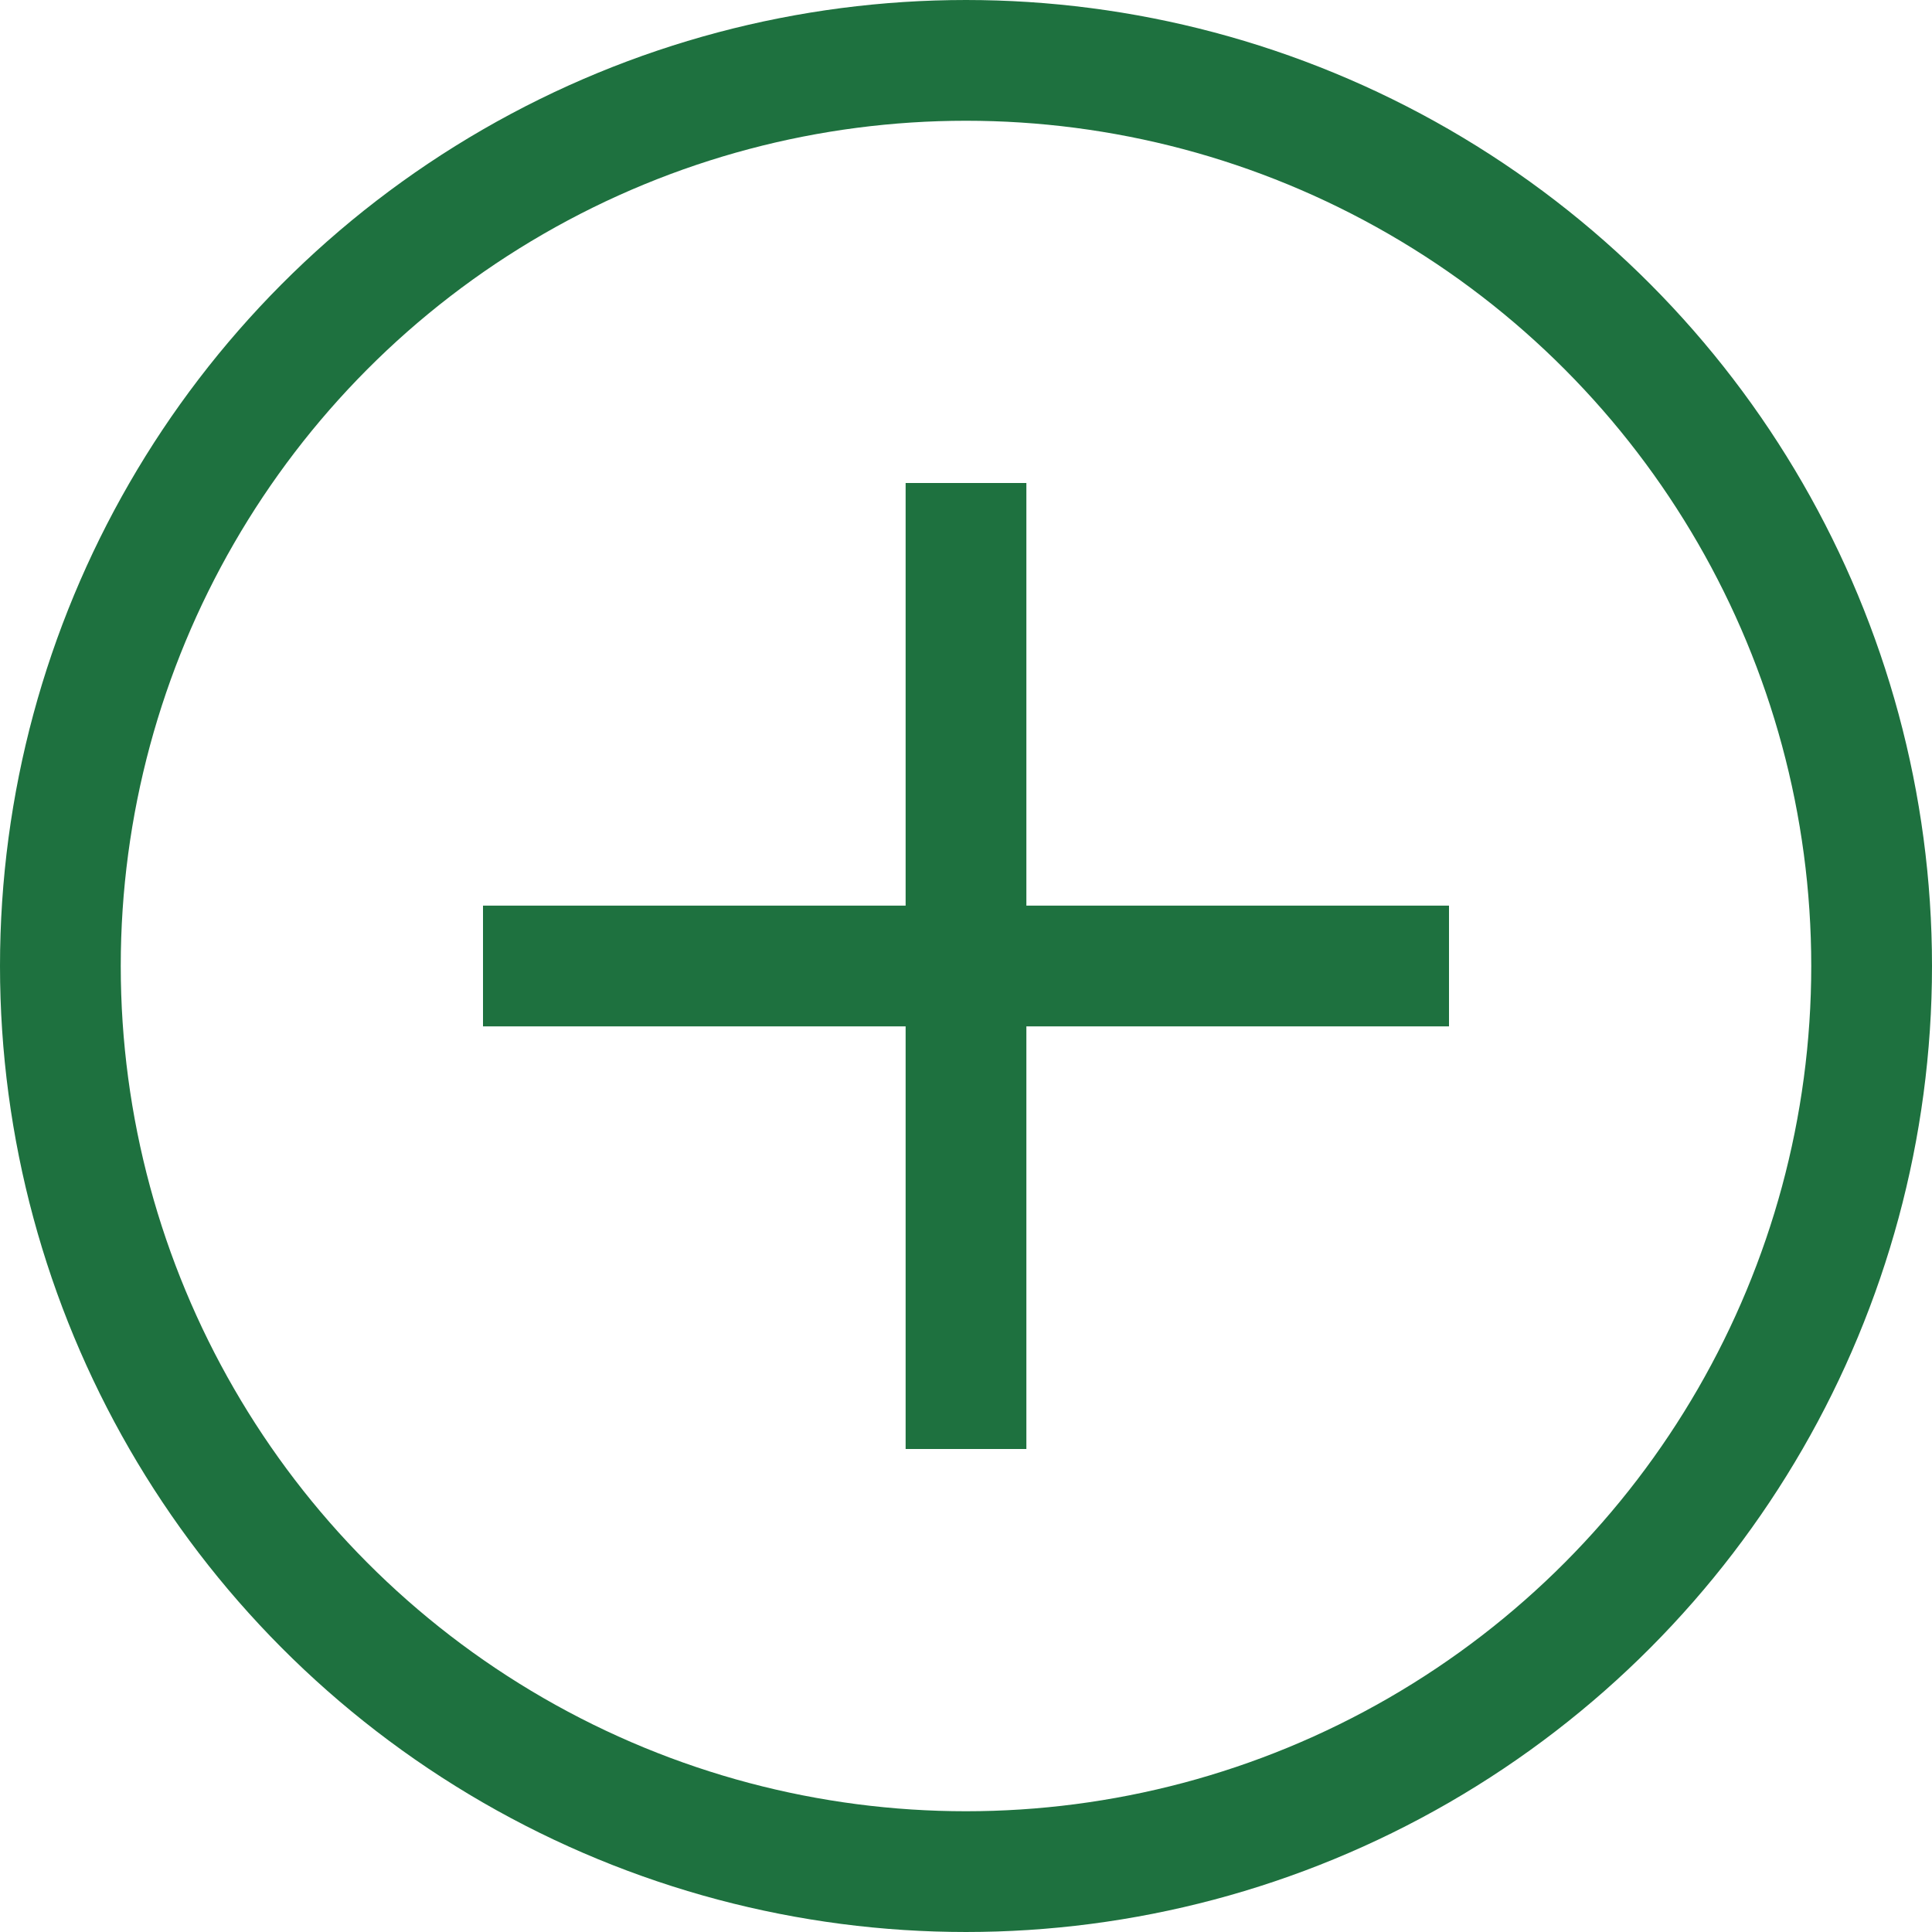
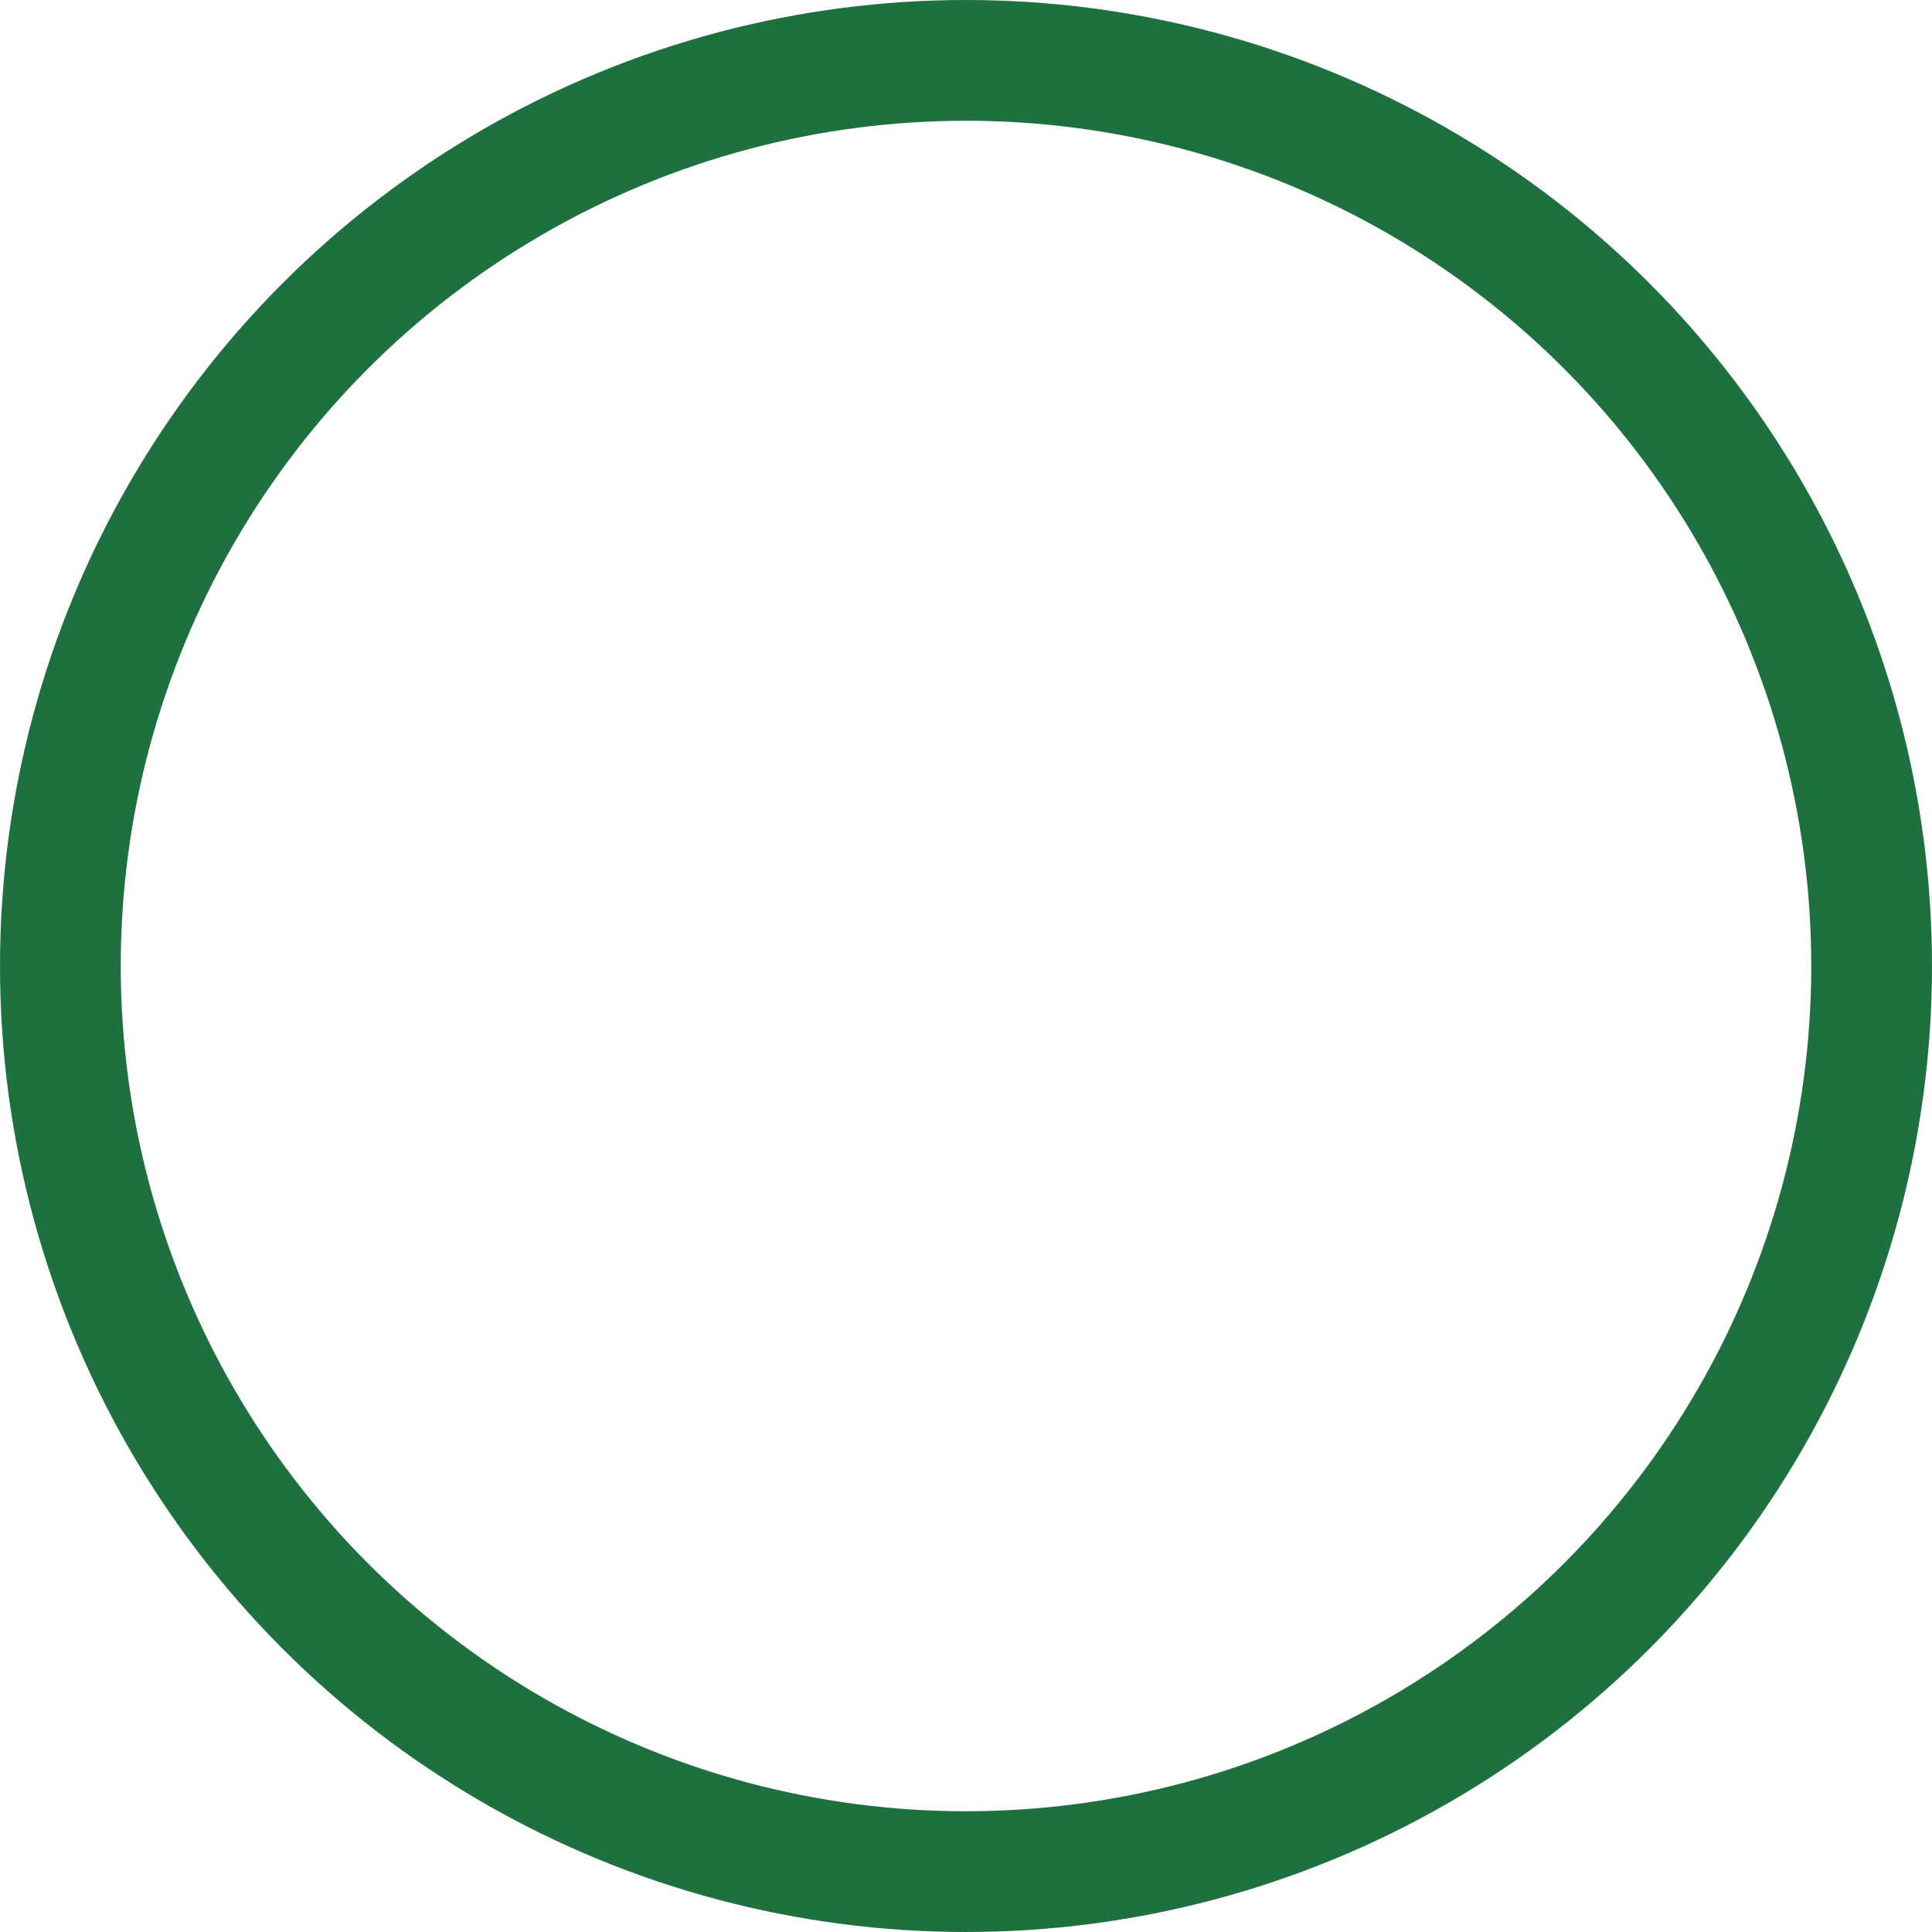
<svg xmlns="http://www.w3.org/2000/svg" width="32" height="32" viewBox="0 0 32 32" fill="none">
  <circle cx="16" cy="16" r="15" stroke="#1E713F" stroke-width="2" />
-   <path d="M8 16L24 16" stroke="#1E713F" stroke-width="2" />
-   <path d="M16 8L16 24" stroke="#1E713F" stroke-width="2" />
</svg>